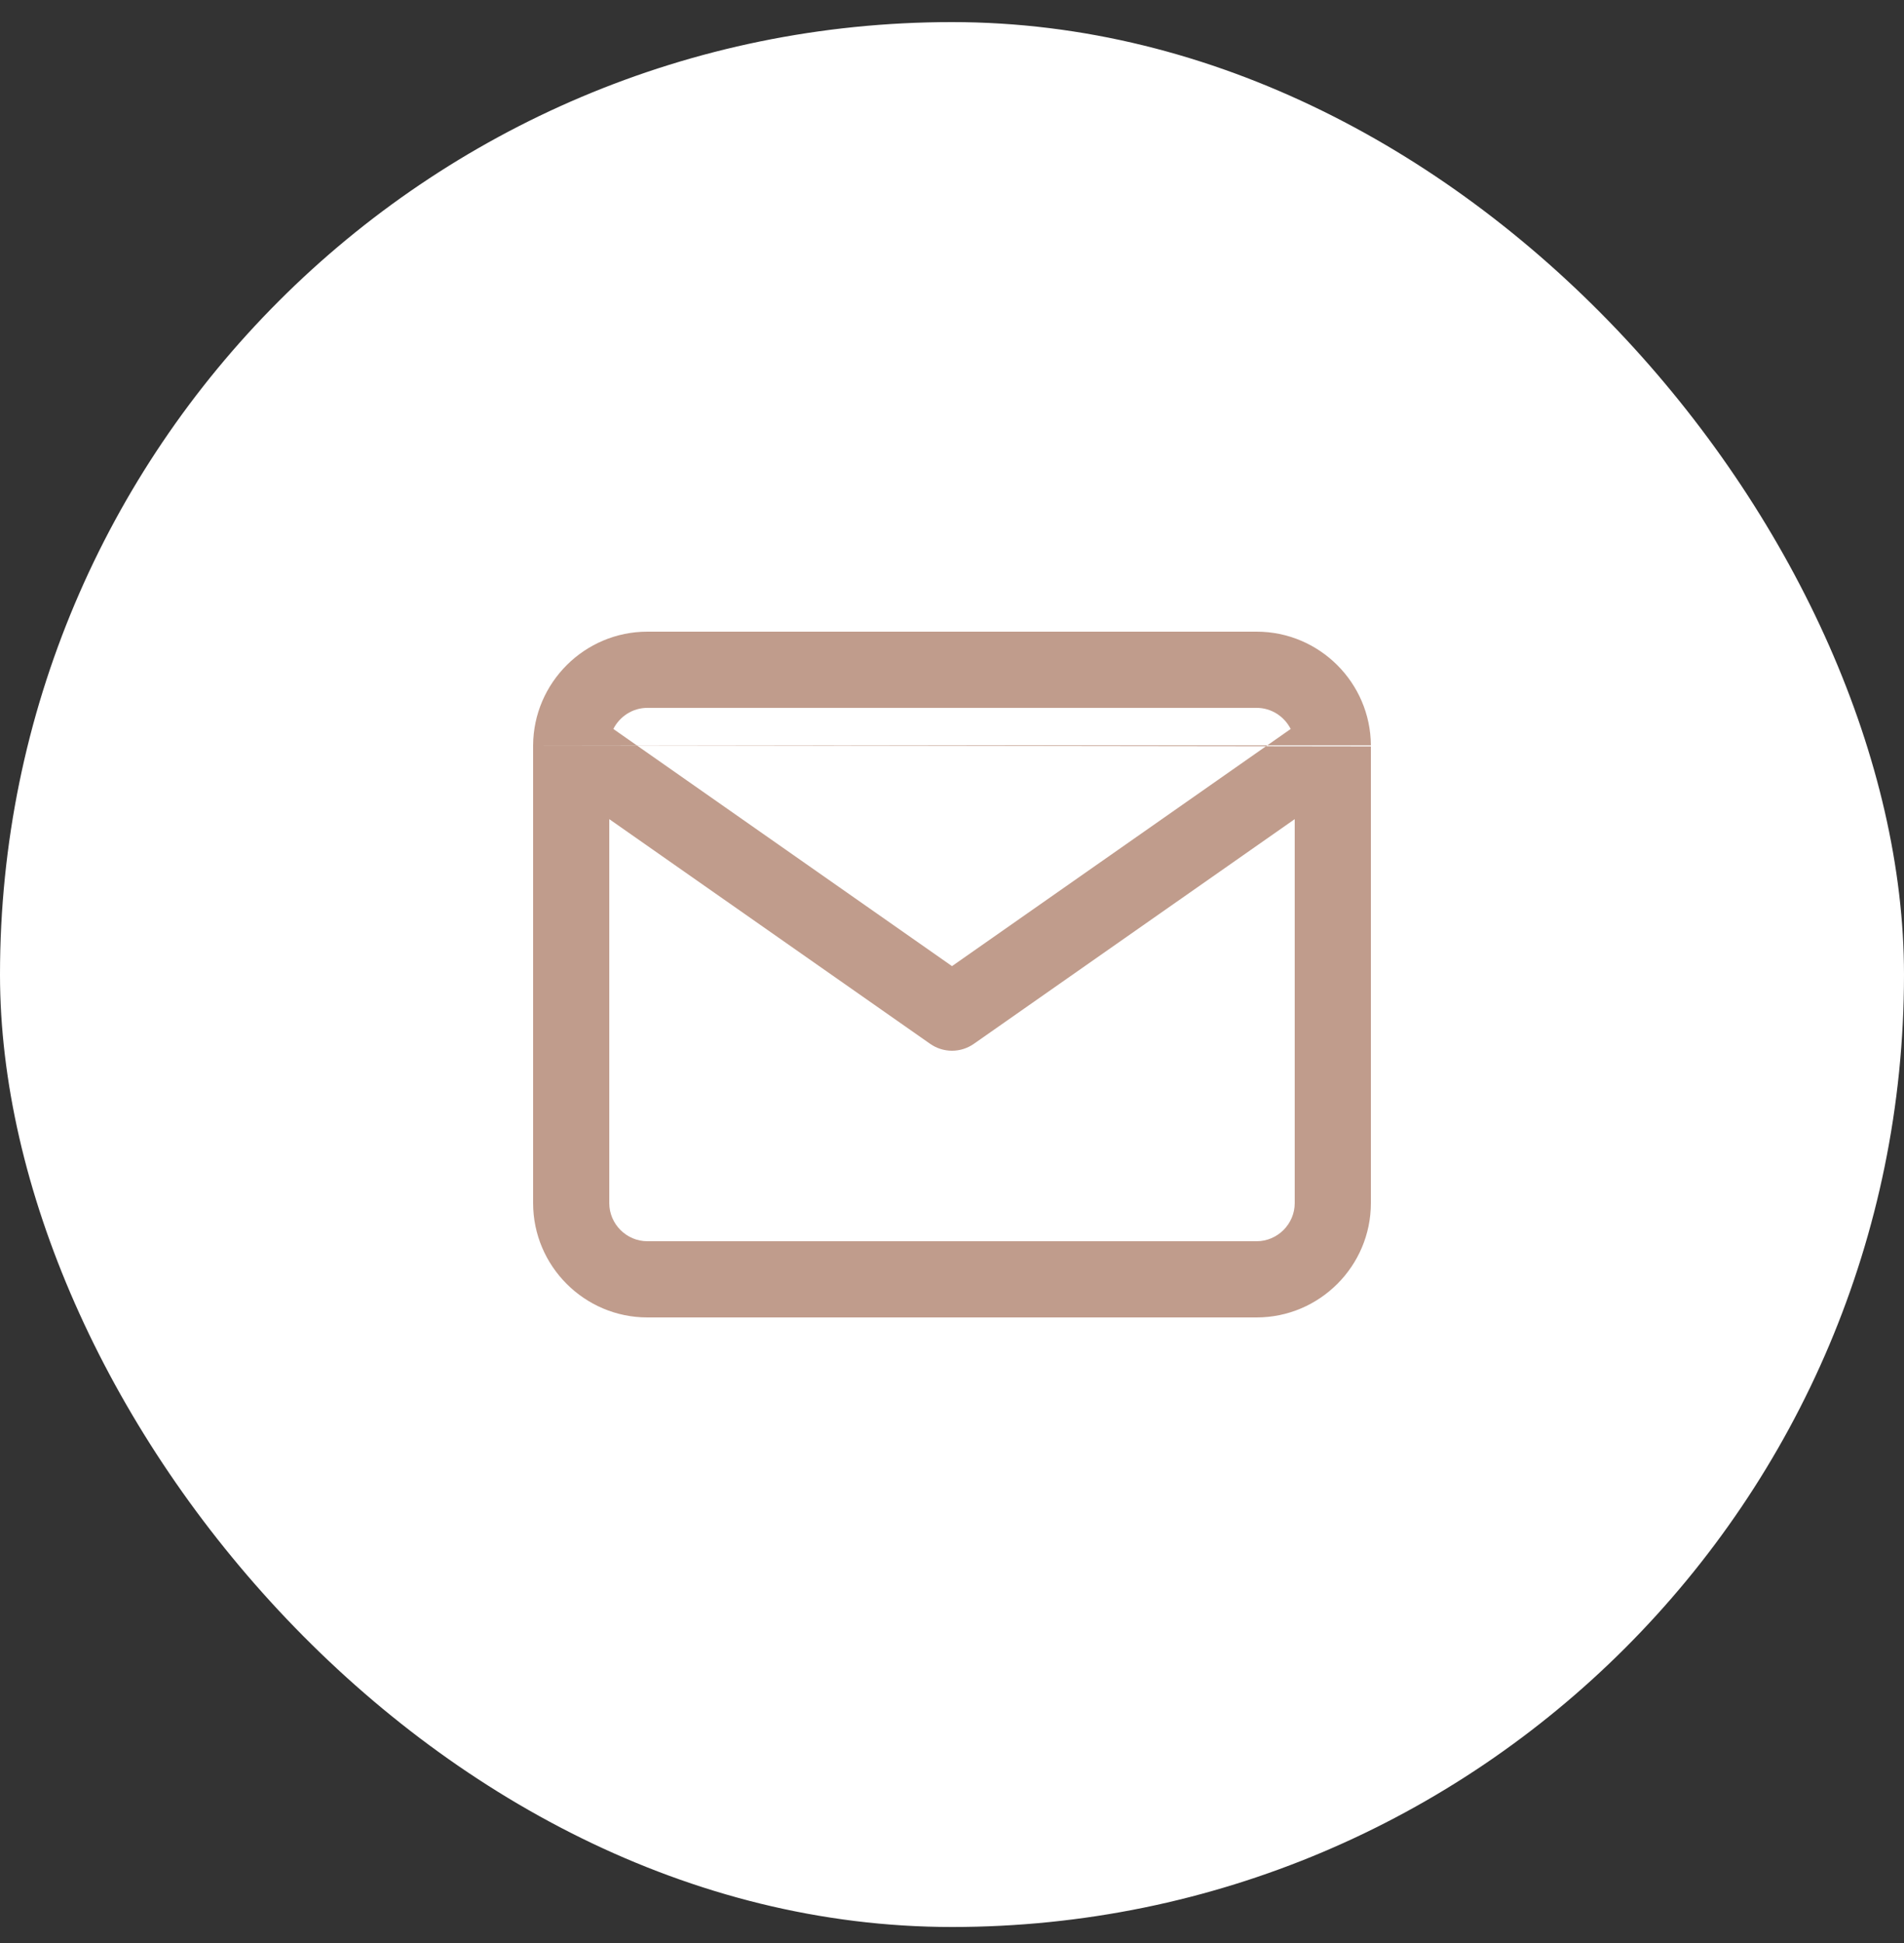
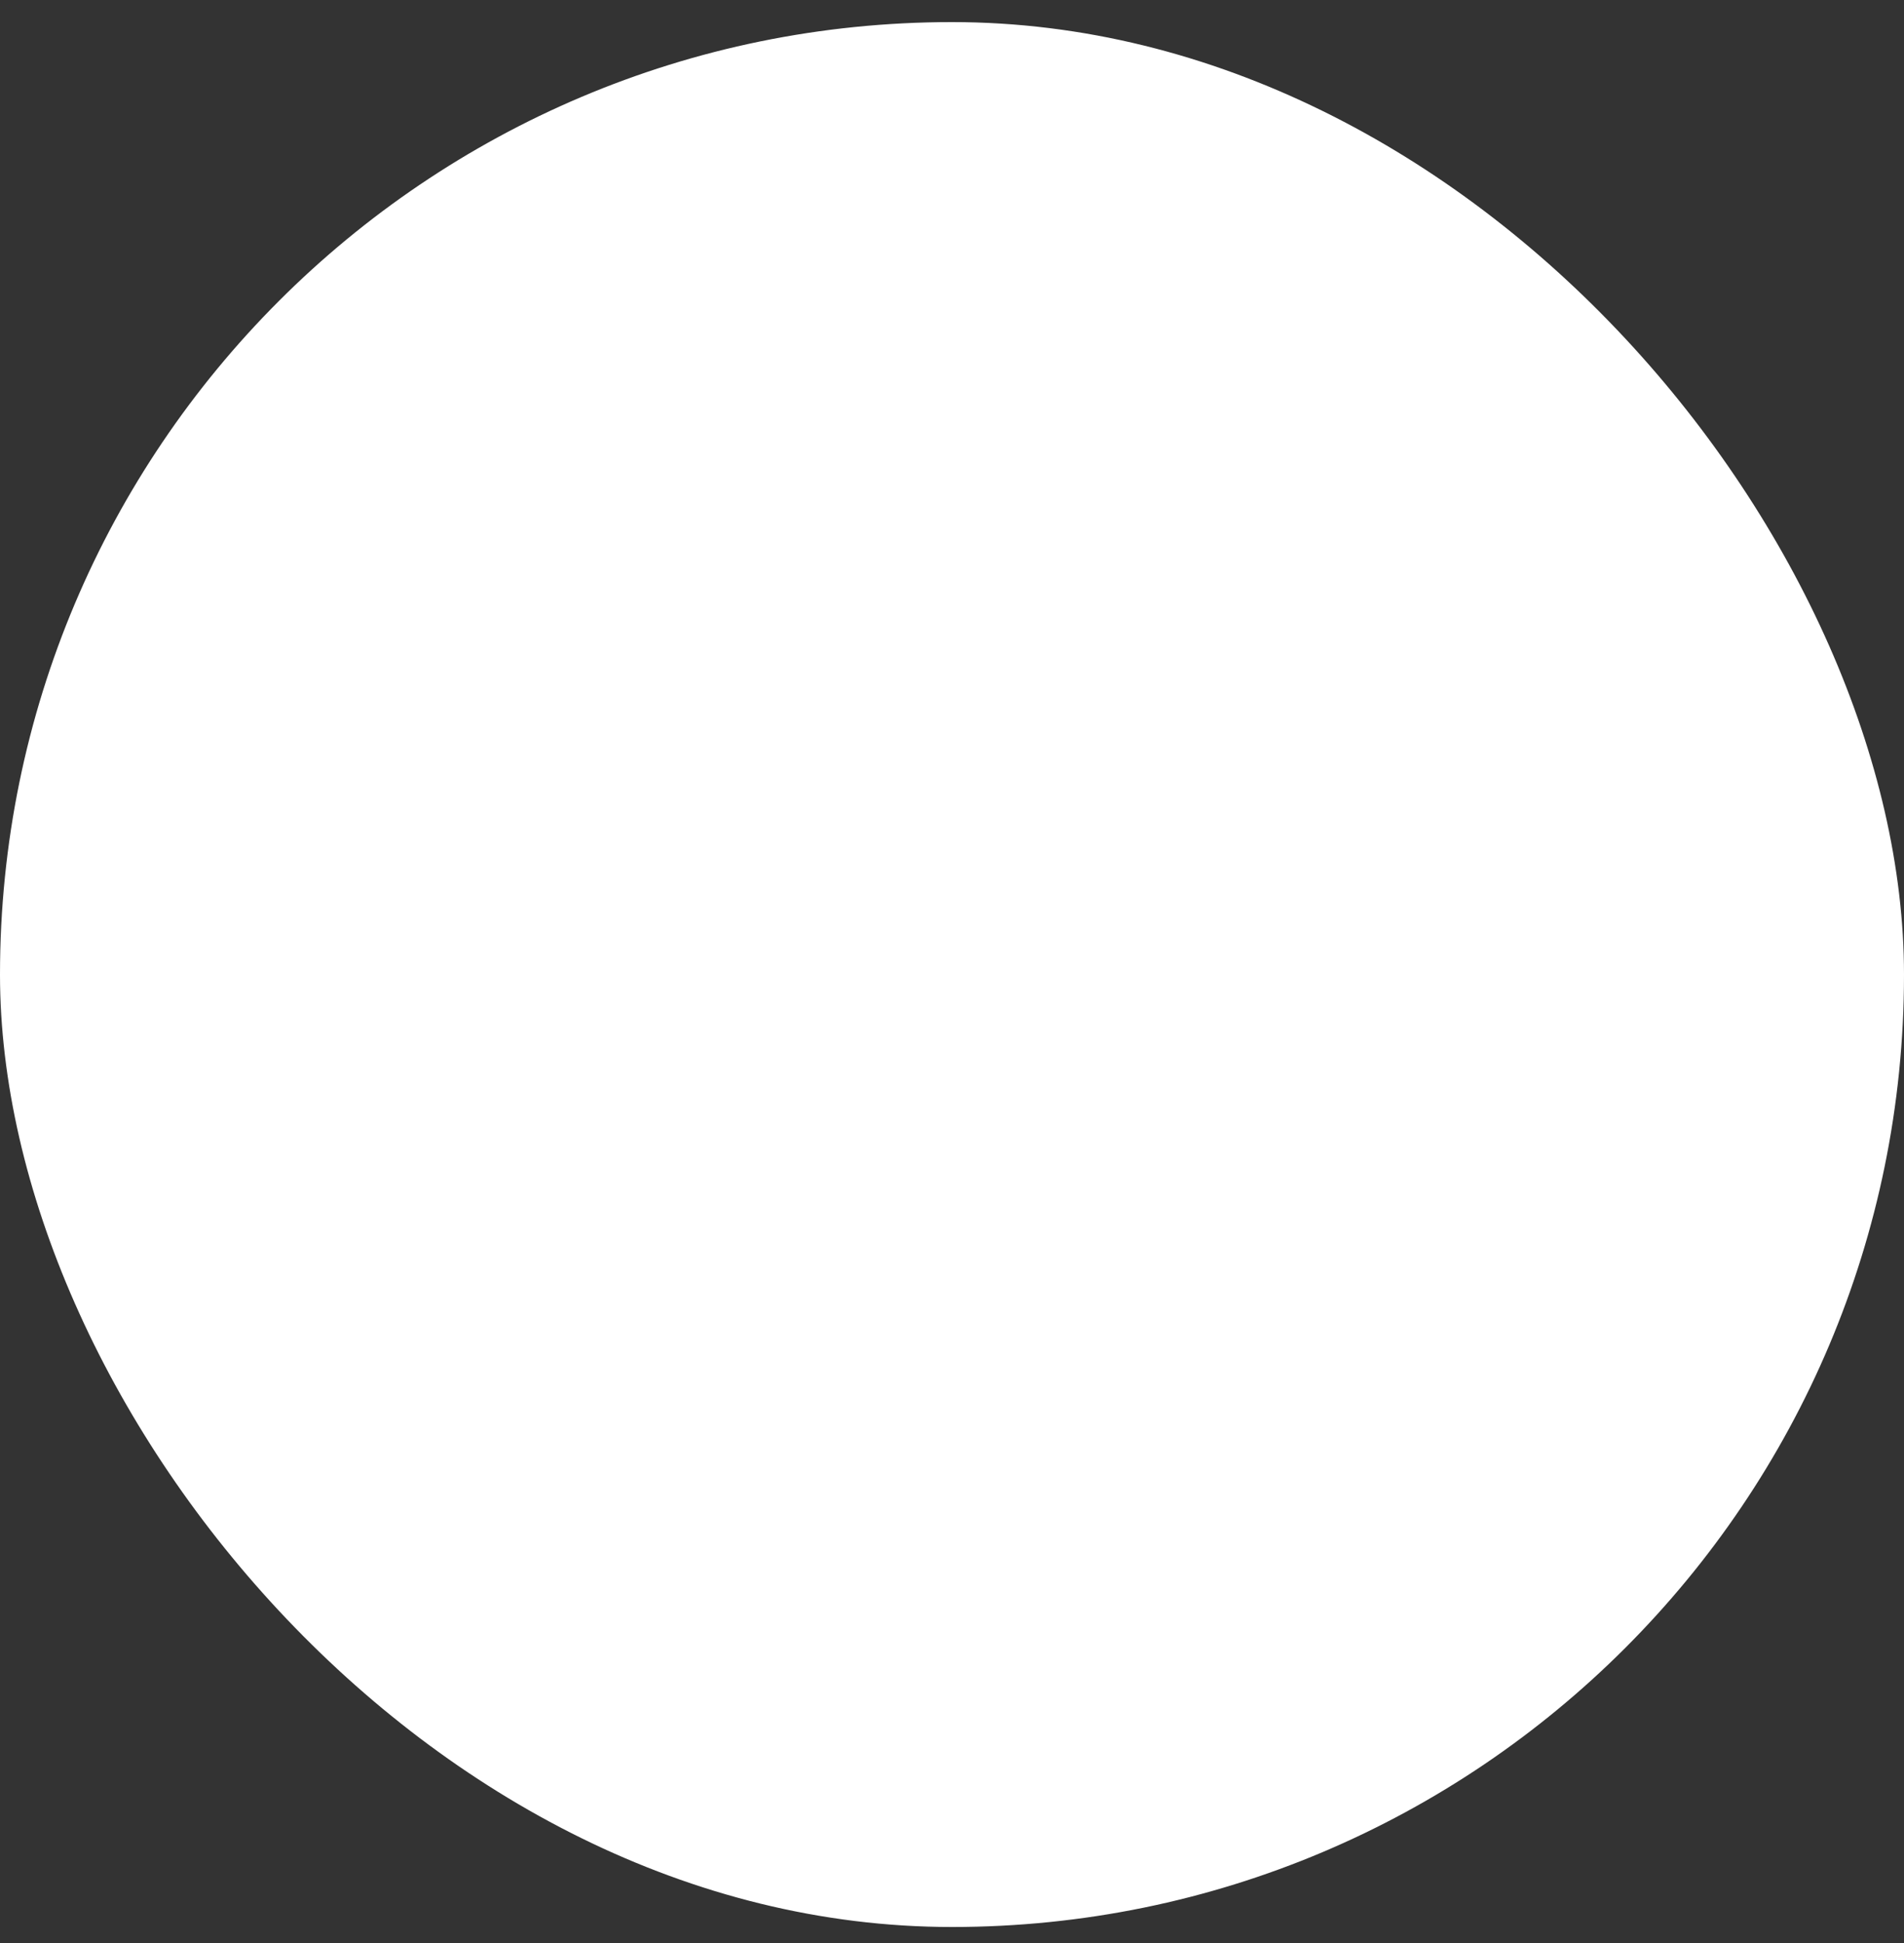
<svg xmlns="http://www.w3.org/2000/svg" width="50" height="51" viewBox="0 0 50 51" fill="none">
  <rect x="0" y="0" width="50" height="51" fill="#333333" stroke="none" />
  <rect y="0.58" width="50" height="50" rx="25" fill="white" />
-   <path fill-rule="evenodd" clip-rule="evenodd" d="M16.107 19.134C16.272 18.807 16.612 18.58 17 18.58H33C33.388 18.58 33.728 18.807 33.894 19.134L25 25.359L16.107 19.134ZM14 19.563C14 19.573 14 19.582 14 19.592V31.58C14 33.232 15.348 34.58 17 34.58H33C34.652 34.58 36 33.232 36 31.58V19.592M34 21.501V31.58C34 32.128 33.548 32.58 33 32.58H17C16.452 32.58 16 32.128 16 31.58V21.501L24.427 27.399C24.771 27.64 25.229 27.64 25.573 27.399L34 21.501ZM36 19.564C35.991 17.919 34.647 16.58 33 16.58H17C15.354 16.58 14.009 17.918 14 19.563" fill="#C09C8C" />
</svg>